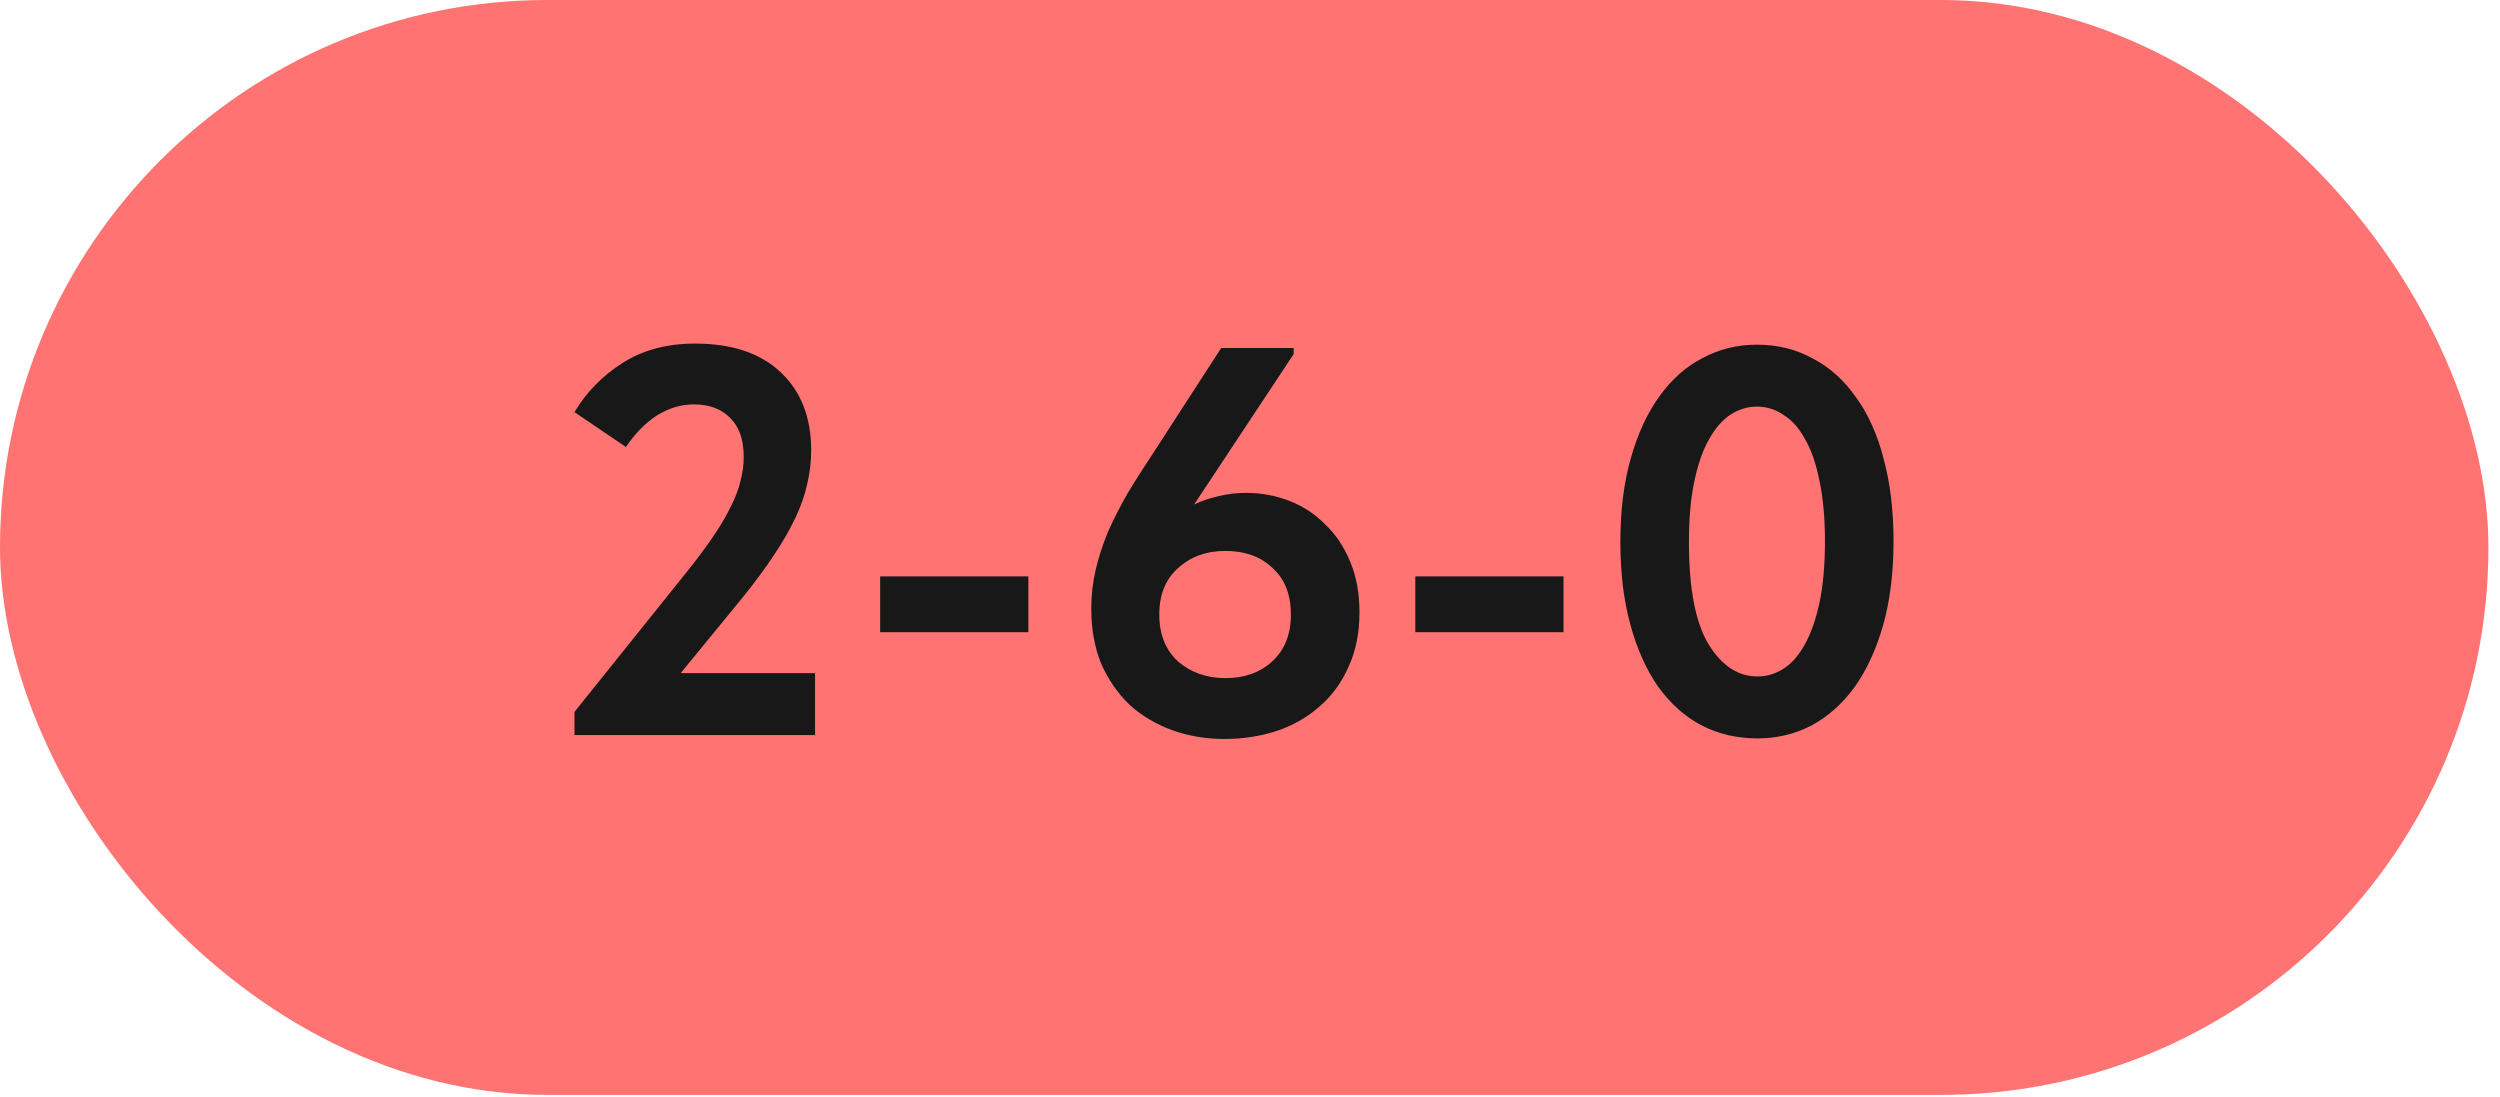
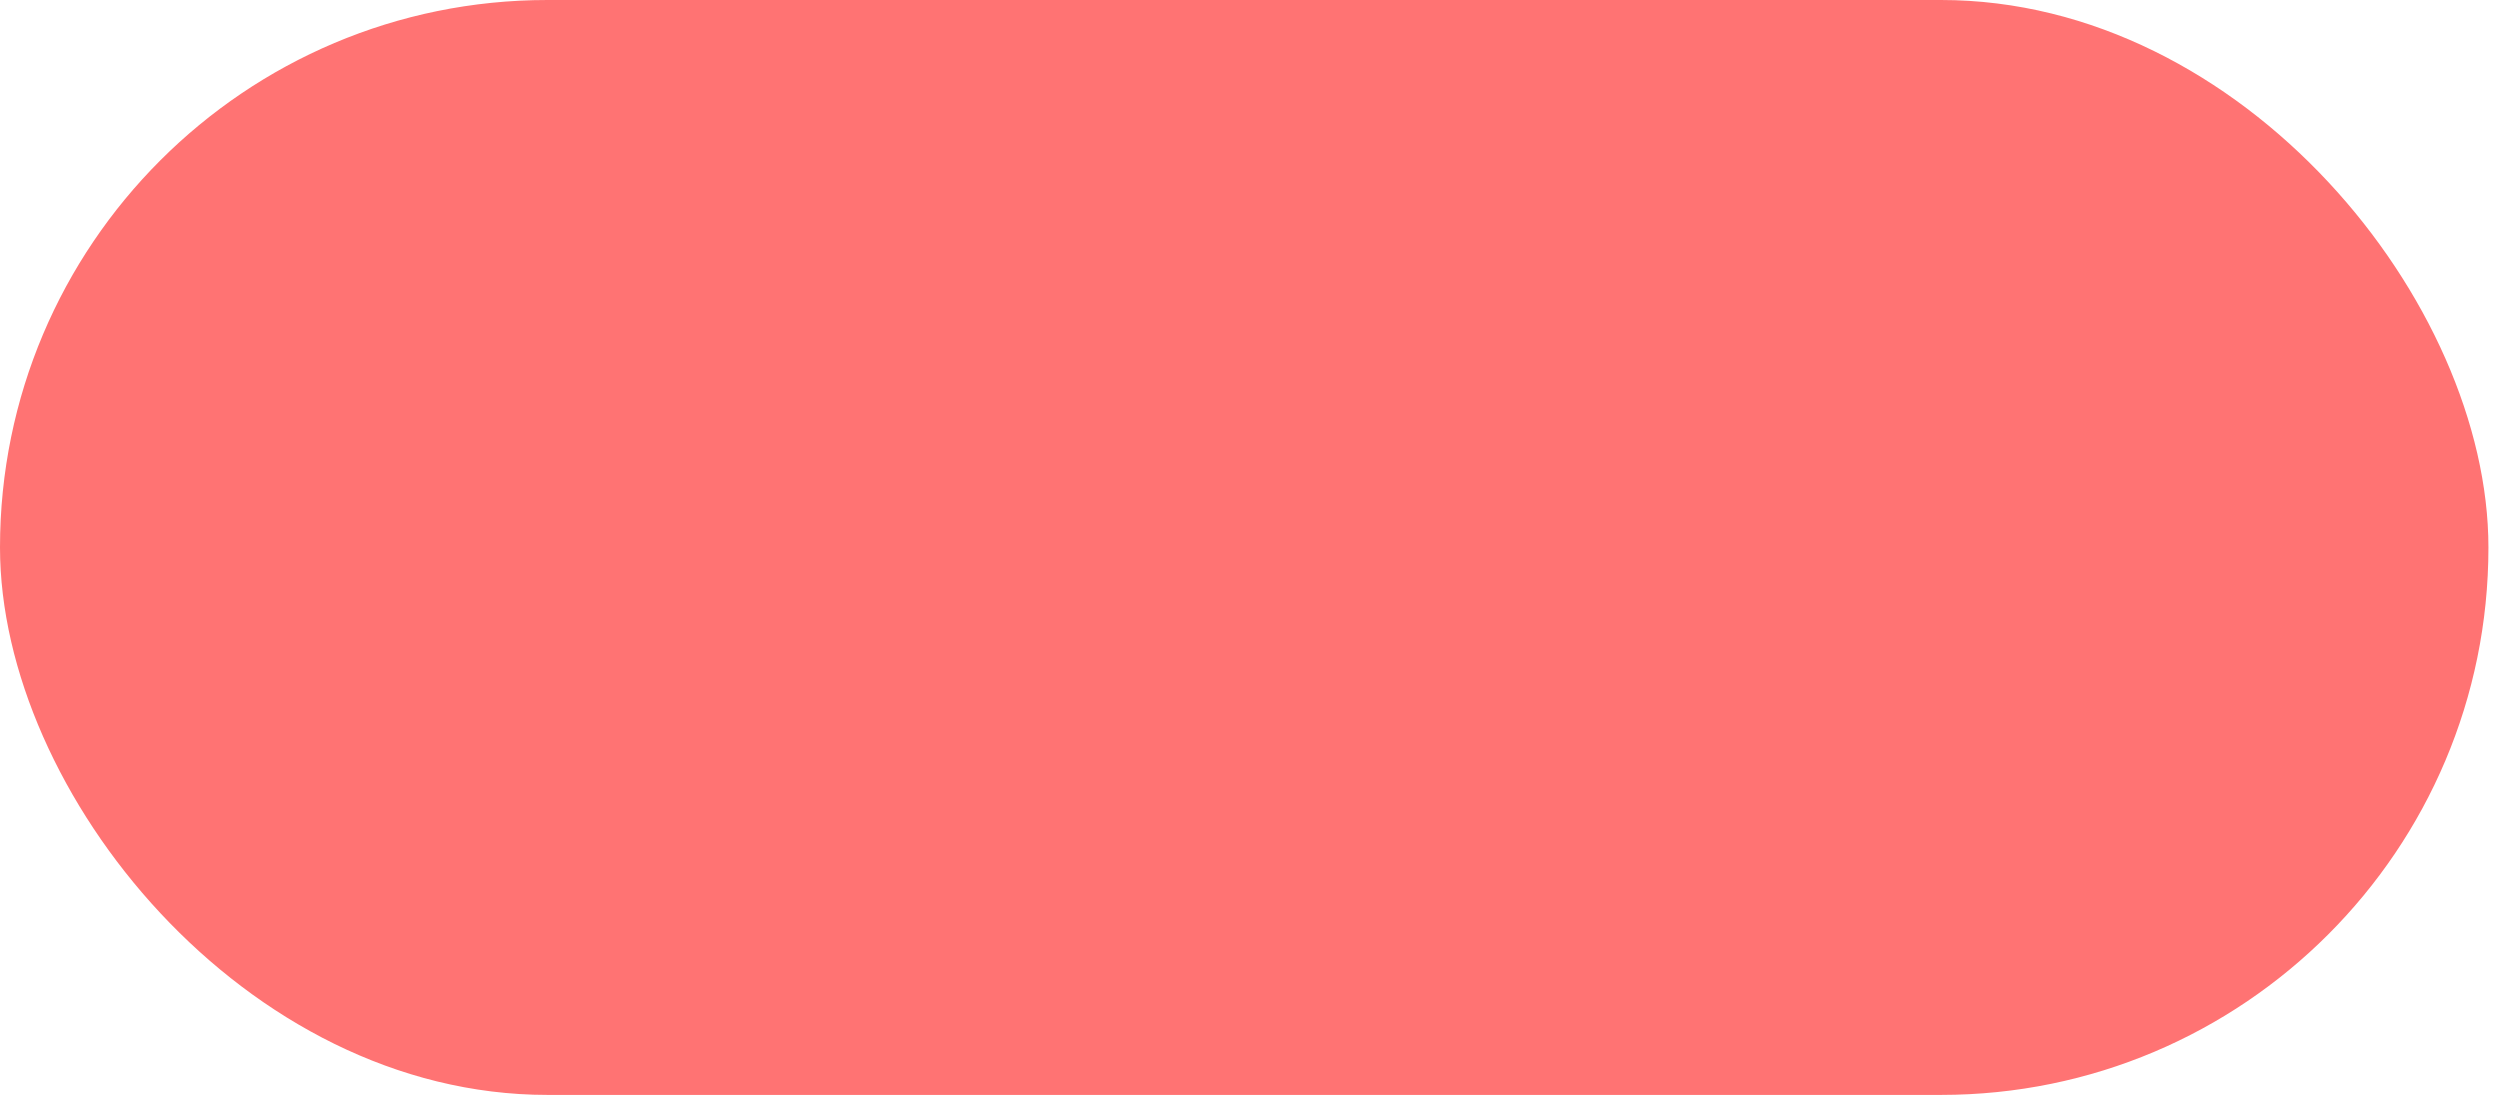
<svg xmlns="http://www.w3.org/2000/svg" width="180" height="79" viewBox="0 0 180 79" fill="none">
  <rect width="179.167" height="78.834" rx="39.417" fill="#FF7373" />
-   <path d="M41.364 51.254L49.447 41.18C50.19 40.251 50.814 39.415 51.318 38.672C51.849 37.902 52.274 37.186 52.592 36.522C52.937 35.858 53.176 35.235 53.309 34.651C53.468 34.067 53.548 33.483 53.548 32.899C53.548 31.651 53.216 30.709 52.553 30.072C51.916 29.435 51.053 29.116 49.965 29.116C49.035 29.116 48.146 29.382 47.297 29.913C46.474 30.444 45.731 31.2 45.067 32.182L41.364 29.674C42.214 28.241 43.368 27.059 44.828 26.13C46.288 25.201 48.027 24.737 50.044 24.737C52.699 24.737 54.756 25.427 56.215 26.807C57.675 28.187 58.405 30.059 58.405 32.421C58.405 33.217 58.312 34.014 58.127 34.81C57.967 35.58 57.689 36.389 57.291 37.239C56.892 38.088 56.375 38.99 55.738 39.946C55.127 40.875 54.384 41.884 53.508 42.972L49.009 48.467H58.684V52.926H41.364V51.254ZM74.041 45.52H63.371V41.499H74.041V45.52ZM88.167 53.205C86.813 53.205 85.552 52.992 84.385 52.567C83.217 52.143 82.195 51.532 81.319 50.736C80.469 49.913 79.793 48.931 79.288 47.79C78.811 46.622 78.572 45.295 78.572 43.808C78.572 42.853 78.678 41.924 78.89 41.021C79.103 40.119 79.394 39.216 79.766 38.314C80.164 37.411 80.629 36.495 81.16 35.566C81.717 34.637 82.341 33.655 83.031 32.62L87.928 25.055H93.144V25.493L85.977 36.323C86.535 36.057 87.119 35.858 87.729 35.726C88.366 35.566 89.03 35.487 89.72 35.487C90.781 35.487 91.803 35.673 92.786 36.044C93.768 36.416 94.63 36.973 95.374 37.717C96.143 38.433 96.754 39.336 97.205 40.424C97.656 41.486 97.882 42.707 97.882 44.087C97.882 45.573 97.617 46.887 97.086 48.029C96.581 49.17 95.878 50.126 94.975 50.895C94.1 51.665 93.064 52.249 91.87 52.647C90.702 53.019 89.468 53.205 88.167 53.205ZM88.247 48.825C89.6 48.825 90.715 48.427 91.591 47.63C92.494 46.807 92.945 45.679 92.945 44.246C92.945 42.813 92.507 41.698 91.631 40.902C90.781 40.079 89.64 39.667 88.207 39.667C86.853 39.667 85.725 40.079 84.823 40.902C83.92 41.698 83.469 42.813 83.469 44.246C83.469 45.679 83.92 46.807 84.823 47.63C85.752 48.427 86.893 48.825 88.247 48.825ZM112.573 45.52H101.903V41.499H112.573V45.52ZM126.54 53.165C125.053 53.165 123.7 52.846 122.479 52.209C121.284 51.572 120.249 50.643 119.373 49.422C118.524 48.201 117.86 46.715 117.382 44.963C116.904 43.211 116.666 41.233 116.666 39.03C116.666 36.748 116.918 34.73 117.422 32.978C117.926 31.2 118.616 29.714 119.492 28.519C120.368 27.298 121.404 26.382 122.598 25.772C123.792 25.135 125.093 24.816 126.5 24.816C127.986 24.816 129.327 25.148 130.521 25.812C131.742 26.449 132.777 27.378 133.627 28.599C134.503 29.793 135.166 31.266 135.617 33.018C136.095 34.77 136.334 36.748 136.334 38.951C136.334 41.233 136.082 43.264 135.578 45.042C135.073 46.794 134.383 48.281 133.507 49.502C132.631 50.696 131.596 51.612 130.402 52.249C129.207 52.859 127.92 53.165 126.54 53.165ZM126.54 48.705C127.203 48.705 127.827 48.52 128.411 48.148C128.995 47.776 129.499 47.206 129.924 46.436C130.375 45.64 130.734 44.631 130.999 43.41C131.264 42.163 131.397 40.676 131.397 38.951C131.397 37.279 131.264 35.832 130.999 34.611C130.76 33.39 130.415 32.395 129.964 31.625C129.539 30.828 129.021 30.244 128.411 29.873C127.827 29.475 127.19 29.276 126.5 29.276C125.836 29.276 125.212 29.462 124.629 29.833C124.045 30.205 123.527 30.789 123.076 31.585C122.625 32.355 122.266 33.363 122.001 34.611C121.735 35.832 121.603 37.305 121.603 39.03C121.603 42.348 122.067 44.79 122.996 46.356C123.952 47.922 125.133 48.705 126.54 48.705Z" fill="#181818" />
</svg>